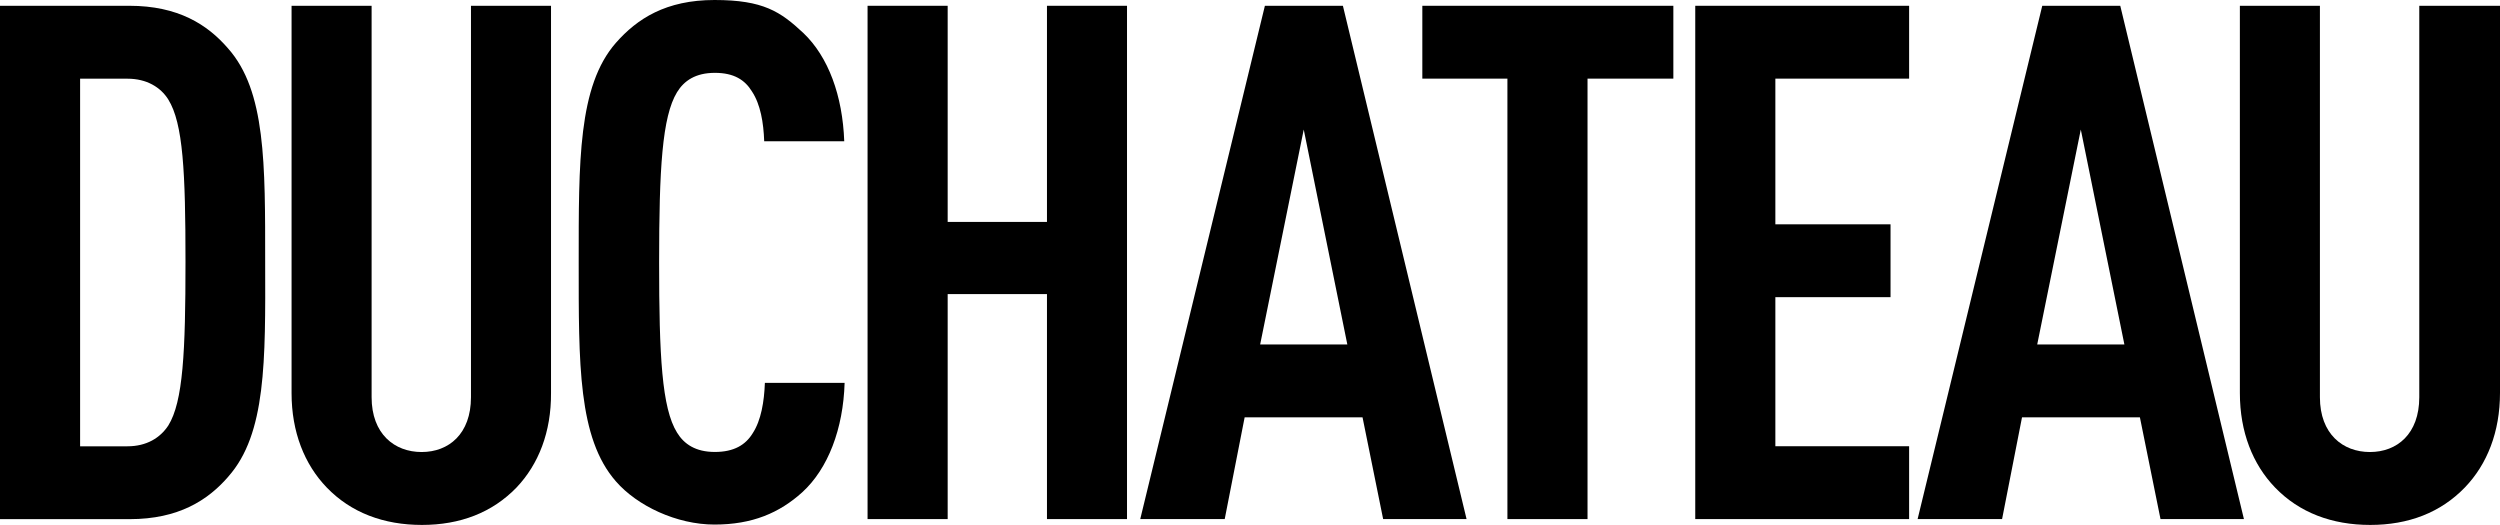
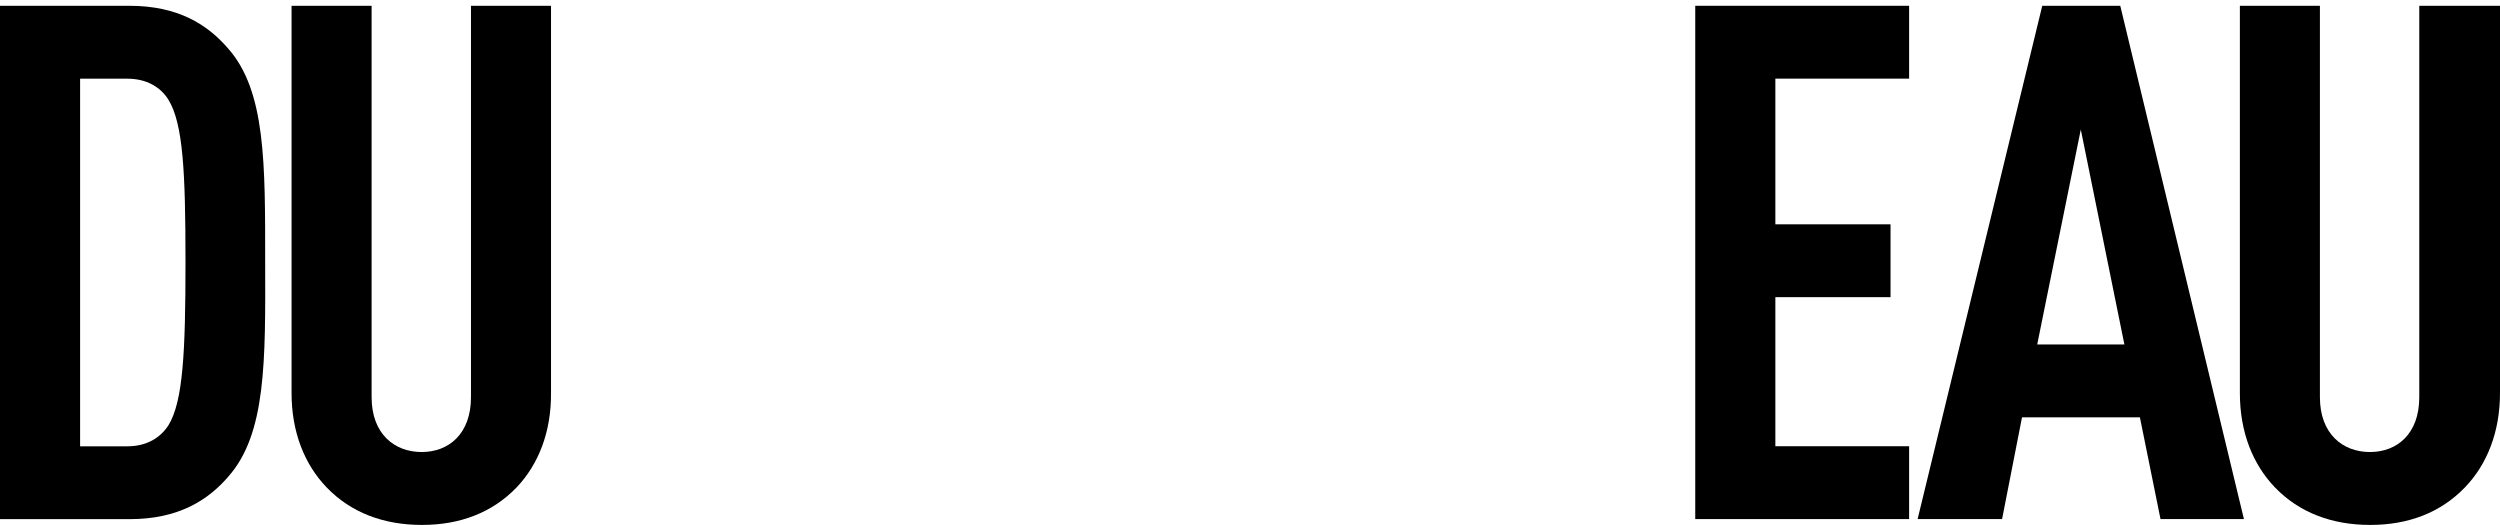
<svg xmlns="http://www.w3.org/2000/svg" id="Layer_1" version="1.1" viewBox="0 0 4063.4 853.1">
  <path d="M273.5,161.6c-12.6-19.9-35.1-33.7-66.4-33.7h-76.9v597.5h76.9c31.3,0,53.3-13.8,66.4-33.7,24.2-38.7,28-120.6,28-266.1s-3.8-225.2-28-263.9ZM371.2,774.6c-33.5,38.7-81.3,69.2-160.3,69.2H0V9.4h210.3c79.1,0,126.8,30.4,160.3,69.2,61.5,69.2,60.4,187.6,60.4,348,.5,160.4,1.6,278.8-59.9,348Z" />
  <path d="M839.6,792.3c-39.5,40.9-91.7,60.9-153.8,60.9s-115.3-19.9-154.8-60.9c-36.2-37.6-57.1-90.2-57.1-153.3V9.4h130.1v636.2c0,59.8,37.3,89.1,81.3,89.1s80.2-29.3,80.2-89.1V9.4h130.1v629.1c.5,63.6-20.3,116.2-56,153.8Z" />
-   <path d="M1304.1,800c-37.3,33.7-81.3,52.6-142.8,52.6s-125.7-30.4-160.3-70.3c-61.5-70.3-60.4-190.9-60.4-355.2s-1.1-287.1,60.4-357.4C1035.6,30.4,1082.3,0,1161.4,0s107.1,18.8,144.4,53.7c40.6,38.7,63.7,101.8,66.4,175.9h-130.1c-1.1-30.4-6-59.8-19.8-80.8-11.5-18.8-29.1-30.4-60.4-30.4s-50,12.7-61.5,31.5c-24.2,39.8-29.1,124.5-29.1,276.6s4.4,236.8,29.1,276.6c11.5,18.8,30.2,31.5,61.5,31.5s50-11.6,61.5-30.4c13.7-21,18.7-51.5,19.8-81.9h129.6c-2.2,74.7-26.9,139.4-68.6,177.6Z" />
-   <polygon points="1701.7 843.7 1701.7 478 1540.3 478 1540.3 843.7 1410.1 843.7 1410.1 9.4 1540.3 9.4 1540.3 360.7 1701.7 360.7 1701.7 9.4 1831.8 9.4 1831.8 843.7 1701.7 843.7" />
-   <path d="M2119,210.8l-70.8,349.1h141.7l-70.8-349.1ZM2248.1,843.7l-33.5-165.4h-191.6l-32.4,165.4h-137.3L2055.9,9.4h126.8l201,834.3h-135.6Z" />
-   <polygon points="2580.3 127.8 2580.3 843.7 2450.1 843.7 2450.1 127.8 2311.8 127.8 2311.8 9.4 2719.8 9.4 2719.8 127.8 2580.3 127.8" />
  <polygon points="2755.4 843.7 2755.4 9.4 3103 9.4 3103 127.8 2885.6 127.8 2885.6 364.6 3072.8 364.6 3072.8 483 2885.6 483 2885.6 725.3 3103 725.3 3103 843.7 2755.4 843.7" />
  <path d="M3382,210.8l-70.8,349.1h141.7l-70.8-349.1ZM3511.6,843.7l-33.5-165.4h-191.6l-32.4,165.4h-137.3L3319.4,9.4h126.8l201,834.3h-135.6Z" />
  <path d="M4006.3,792.3c-39.5,40.9-91.7,60.9-153.8,60.9s-115.3-19.9-154.8-60.9c-36.2-37.6-57.1-90.2-57.1-153.3V9.4h130.1v636.2c0,59.8,37.3,89.1,81.3,89.1s80.2-29.3,80.2-89.1V9.4h131.2v629.1c0,63.6-20.9,116.2-57.1,153.8Z" />
</svg>